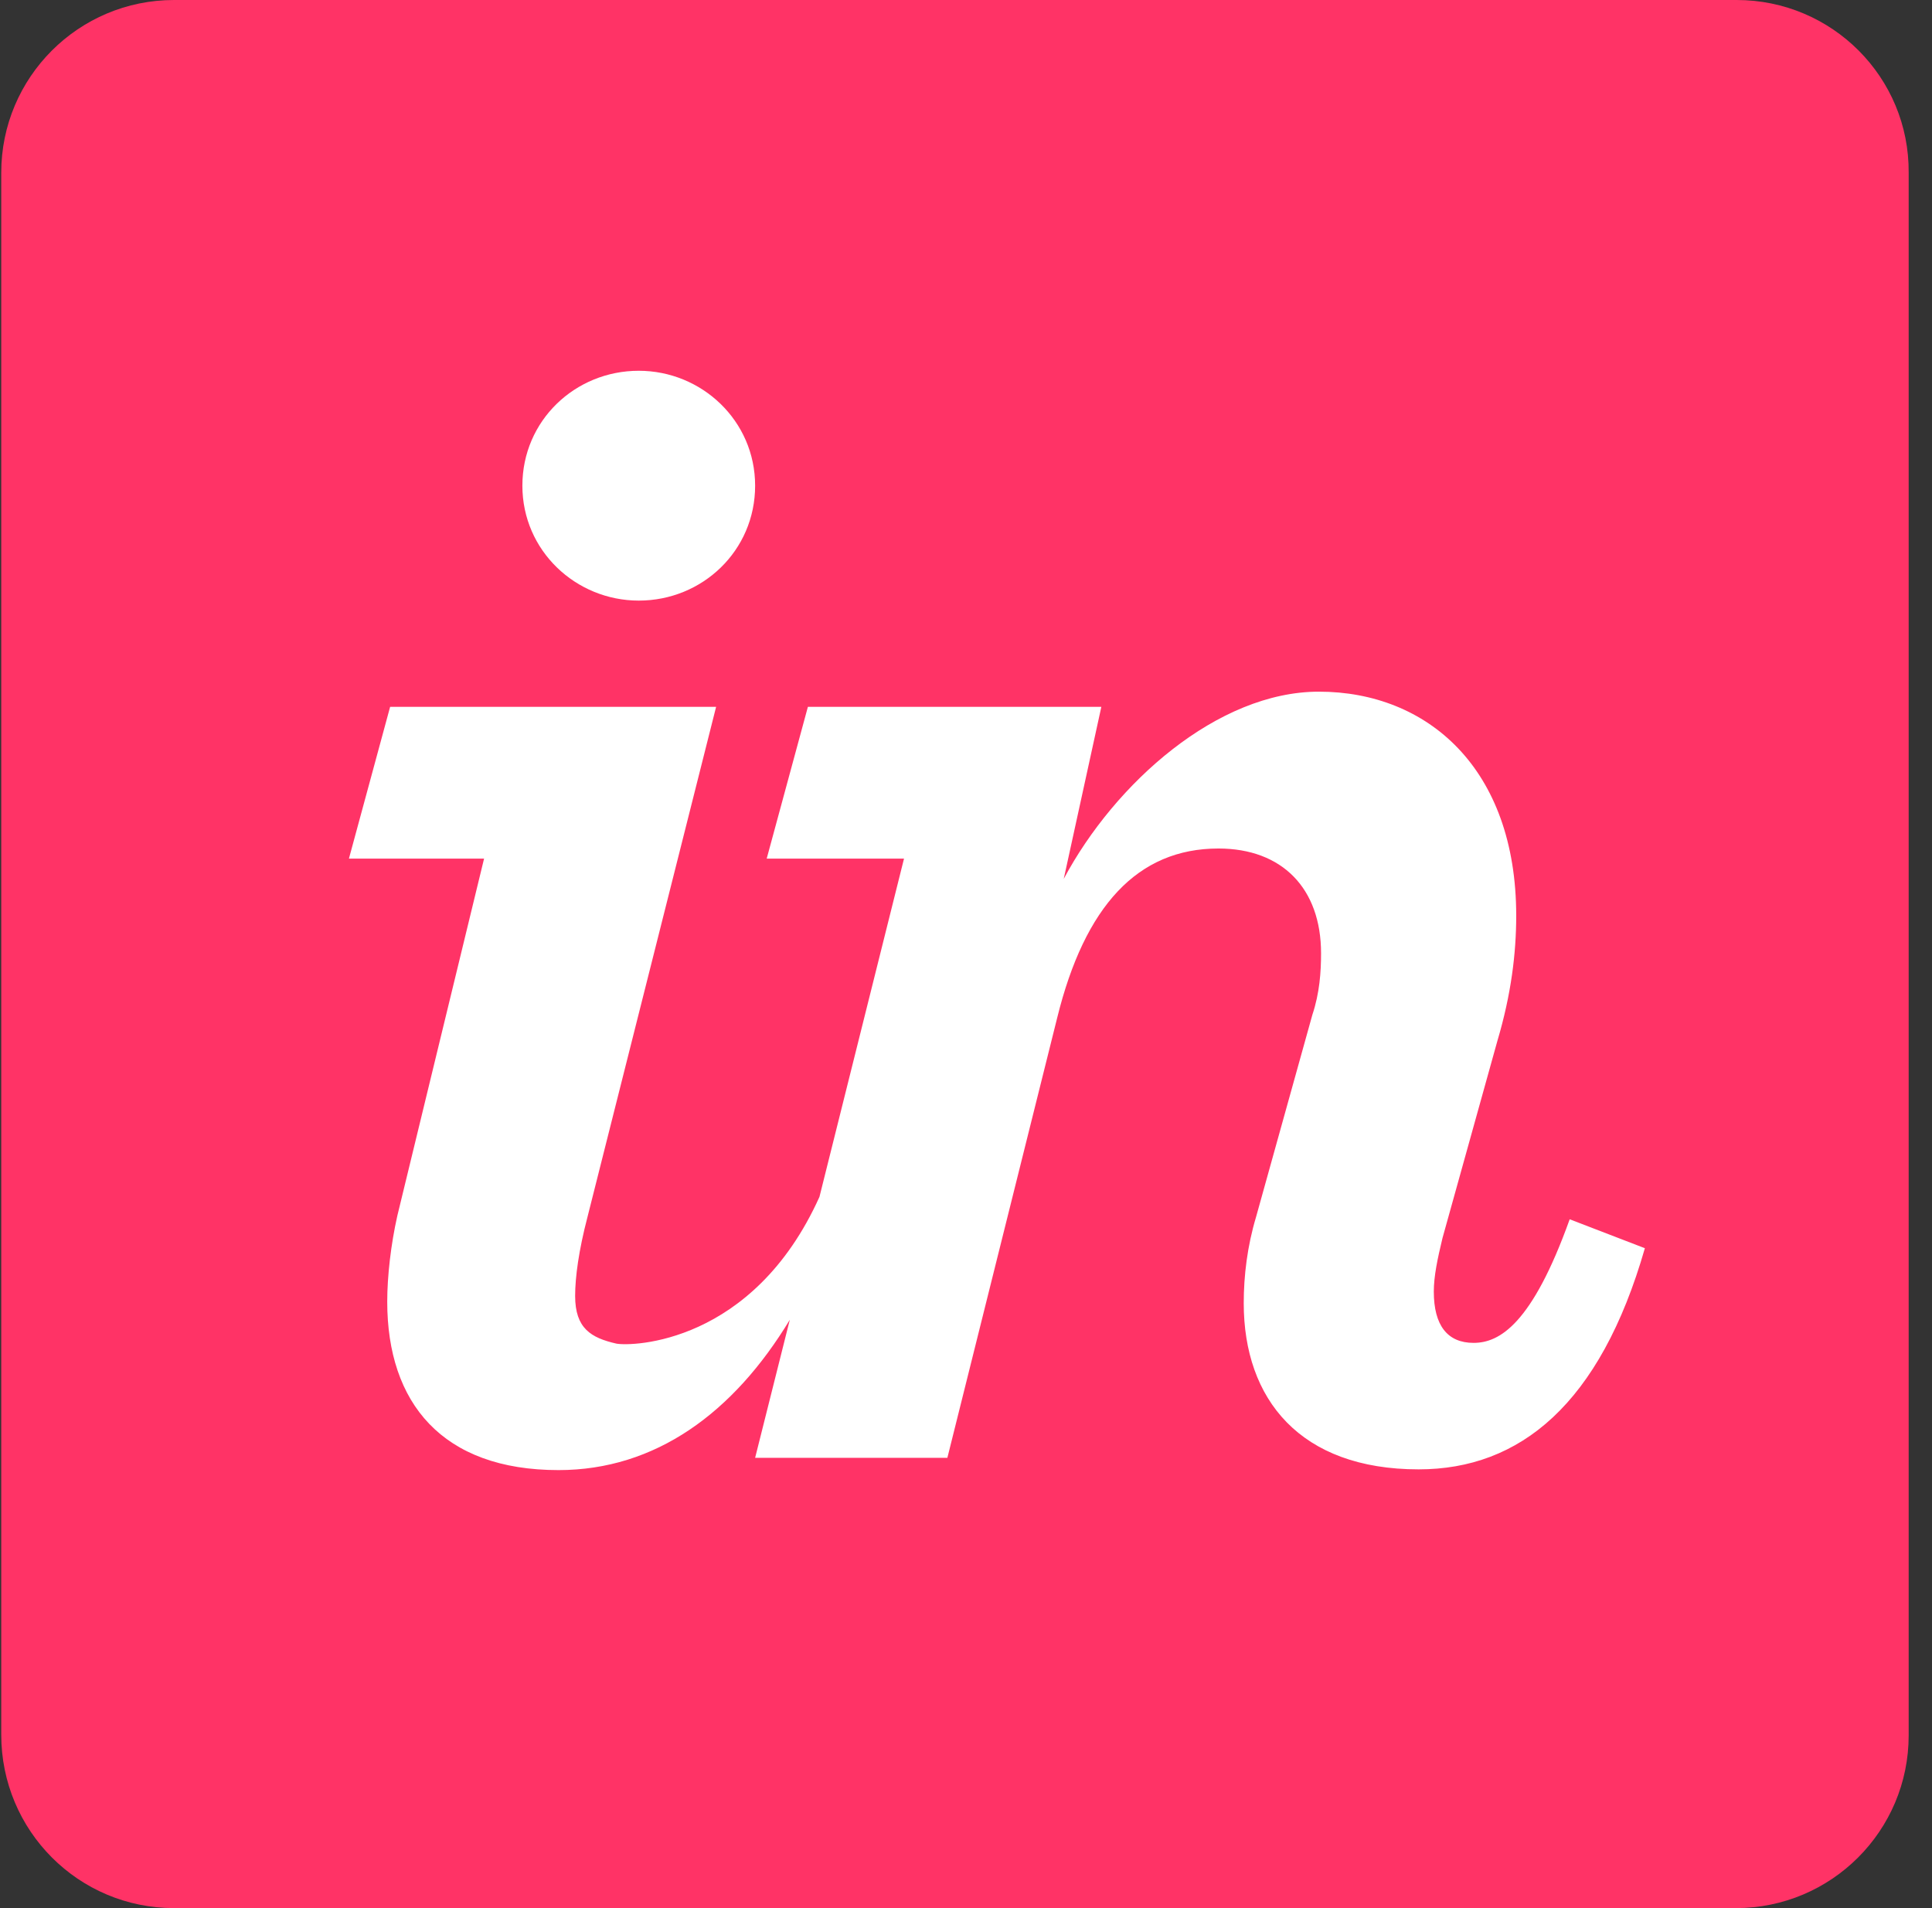
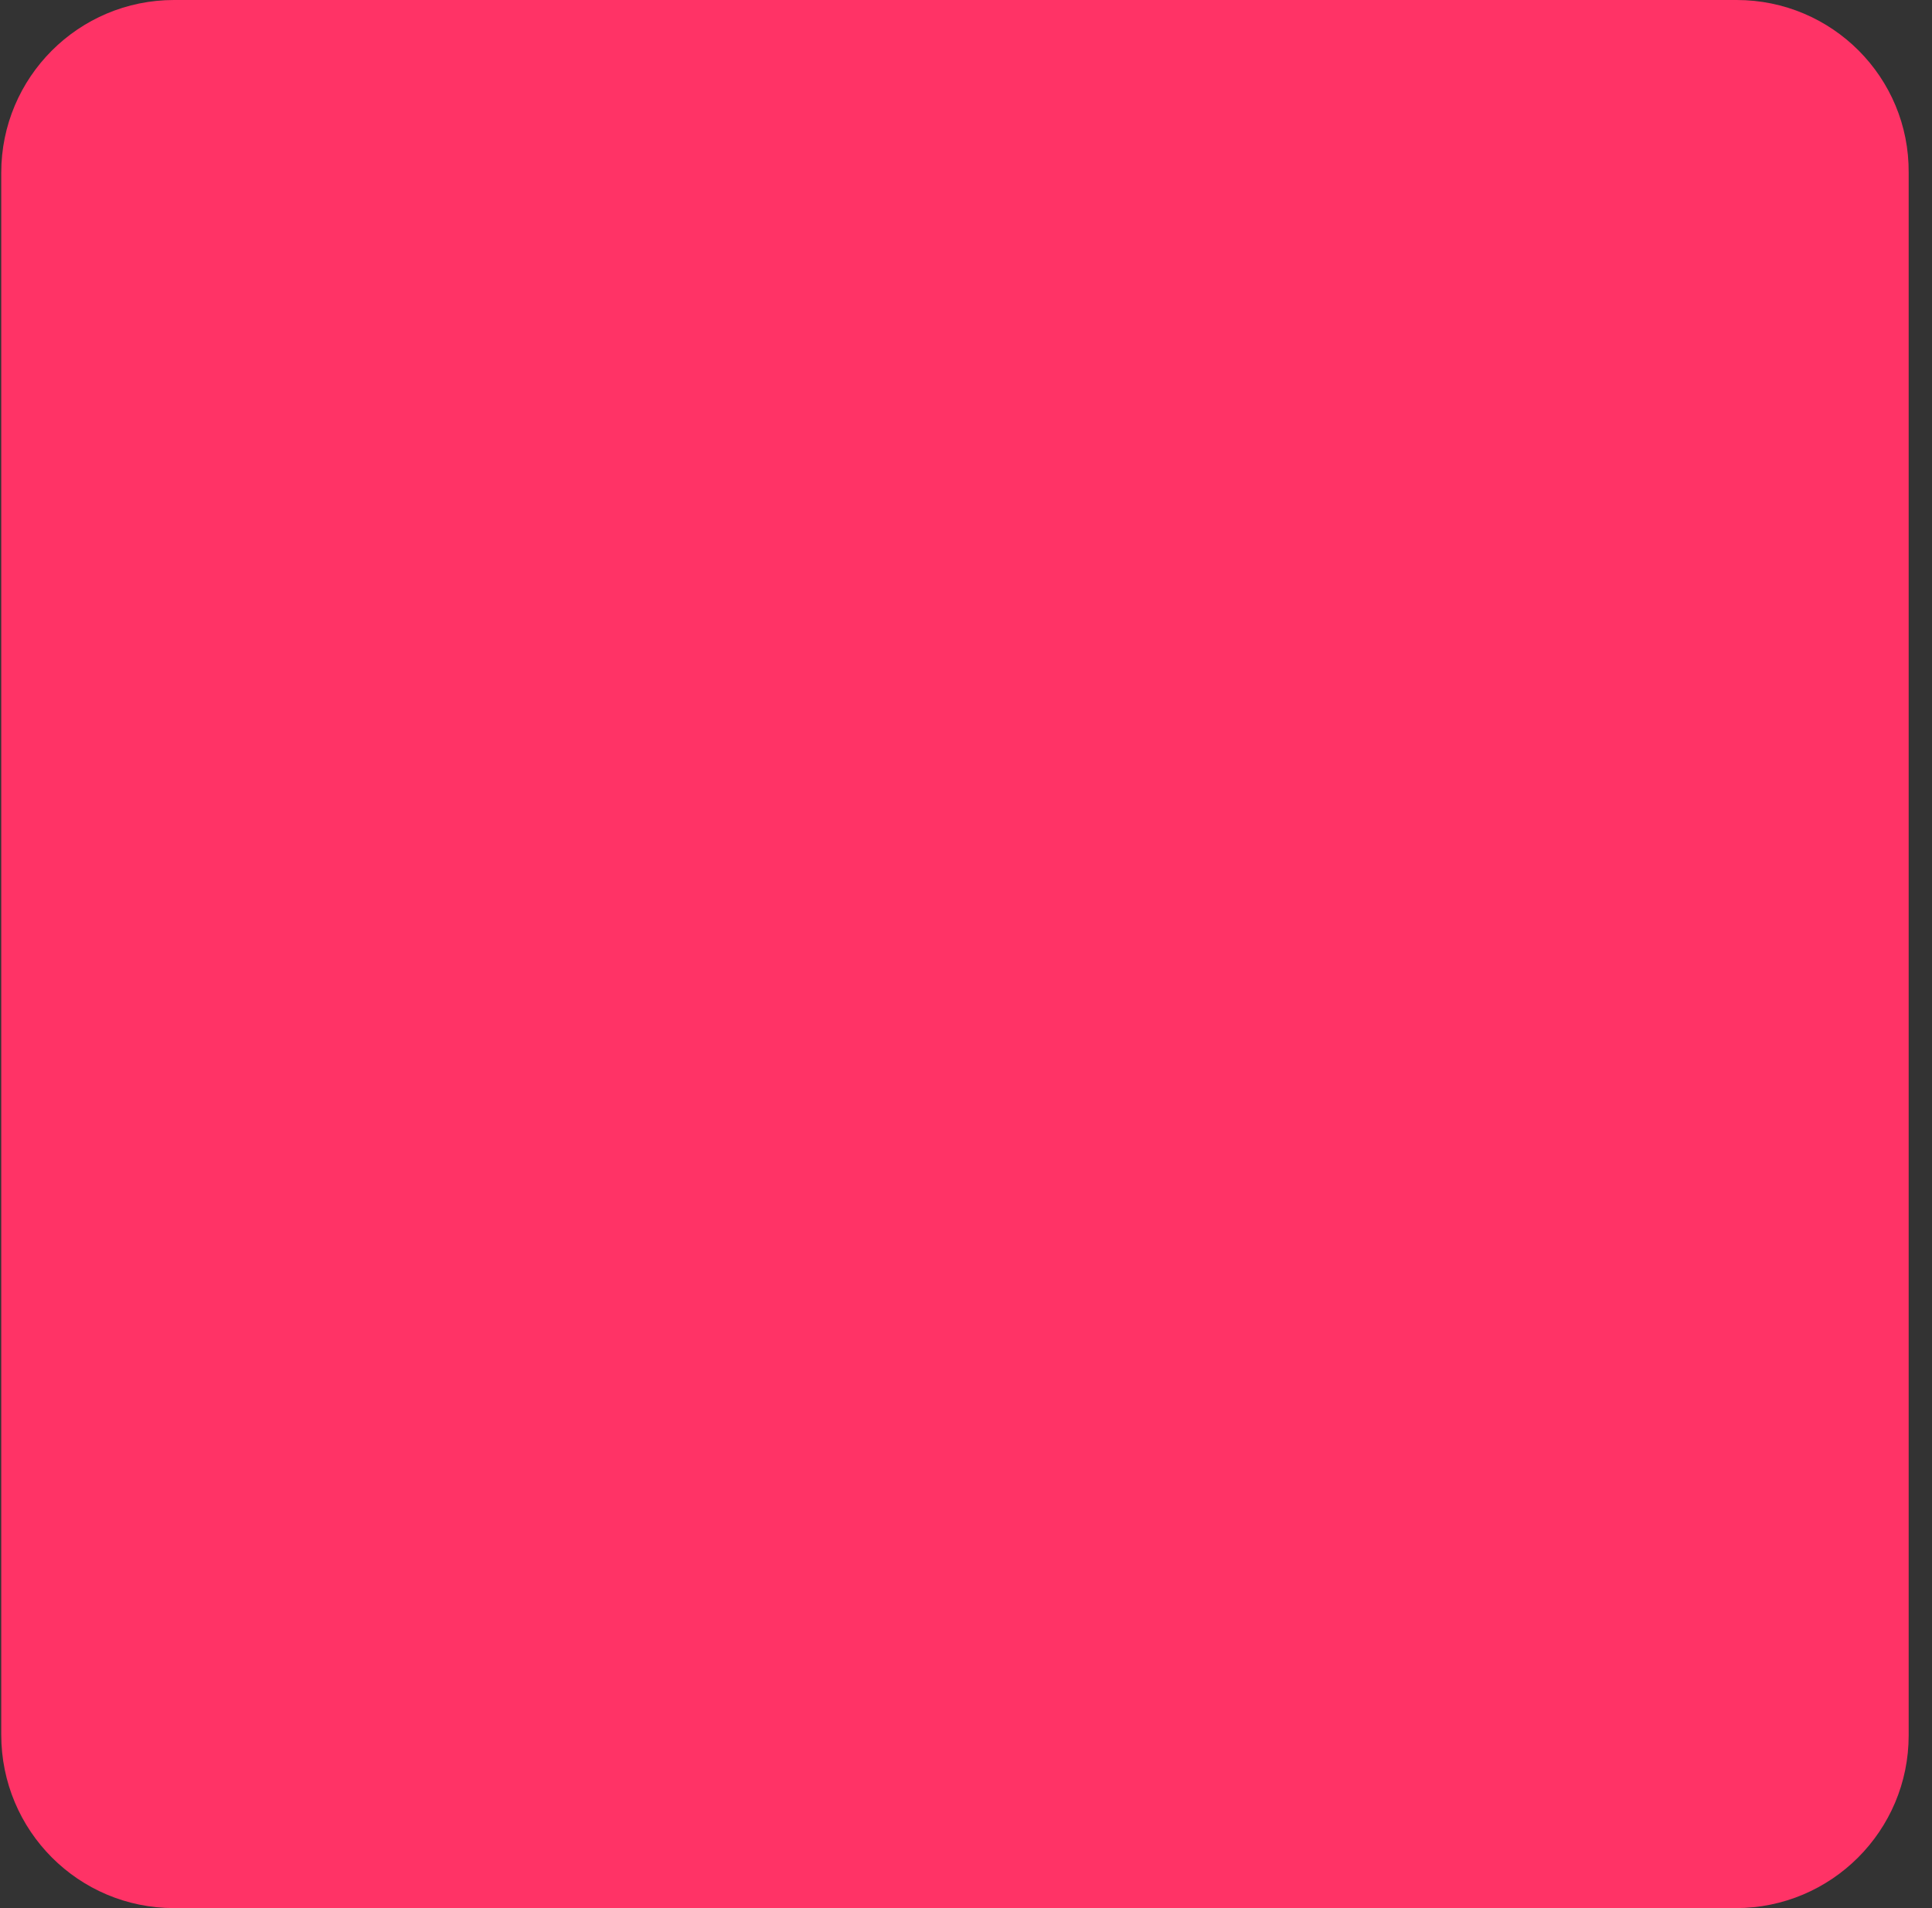
<svg xmlns="http://www.w3.org/2000/svg" width="81" height="80" viewBox="0 0 81 80" fill="none">
  <rect x="0" y="0" width="81" height="80" fill="#333333" stroke="none" />
  <path d="M72.809 0H7.295C3.295 0 0.052 3.242 0.052 7.242V72.727C0.052 76.758 3.295 80 7.295 80H72.779C76.779 80 80.022 76.758 80.022 72.758V7.242C80.052 3.242 76.809 0 72.809 0Z" fill="#FF3366" />
-   <path d="M26.78 25.181C29.447 25.181 31.659 23.09 31.659 20.363C31.659 17.636 29.416 15.545 26.78 15.545C24.113 15.545 21.901 17.636 21.901 20.363C21.901 23.09 24.144 25.181 26.78 25.181ZM16.659 50.969C16.386 52.181 16.235 53.514 16.235 54.575C16.235 58.818 18.538 61.636 23.416 61.636C27.477 61.636 30.75 59.242 33.113 55.333L31.659 61.121H39.719L44.325 42.666C45.477 37.999 47.689 35.575 51.083 35.575C53.75 35.575 55.386 37.242 55.386 39.969C55.386 40.757 55.325 41.636 55.022 42.545L52.659 51.03C52.295 52.242 52.144 53.484 52.144 54.636C52.144 58.666 54.507 61.605 59.477 61.605C63.719 61.605 67.083 58.878 68.962 52.333L65.81 51.12C64.234 55.514 62.871 56.302 61.78 56.302C60.689 56.302 60.113 55.575 60.113 54.151C60.113 53.514 60.265 52.787 60.477 51.908L62.78 43.636C63.356 41.696 63.568 39.969 63.568 38.393C63.568 32.211 59.84 28.999 55.295 28.999C51.053 28.999 46.75 32.818 44.598 36.848L46.174 29.636H33.871L32.144 35.999H37.901L34.356 50.181C31.568 56.363 26.477 56.454 25.841 56.333C24.78 56.09 24.113 55.696 24.113 54.333C24.113 53.545 24.265 52.424 24.629 51.03L30.023 29.636H16.356L14.629 35.999H20.295L16.659 50.969Z" fill="white" />
</svg>